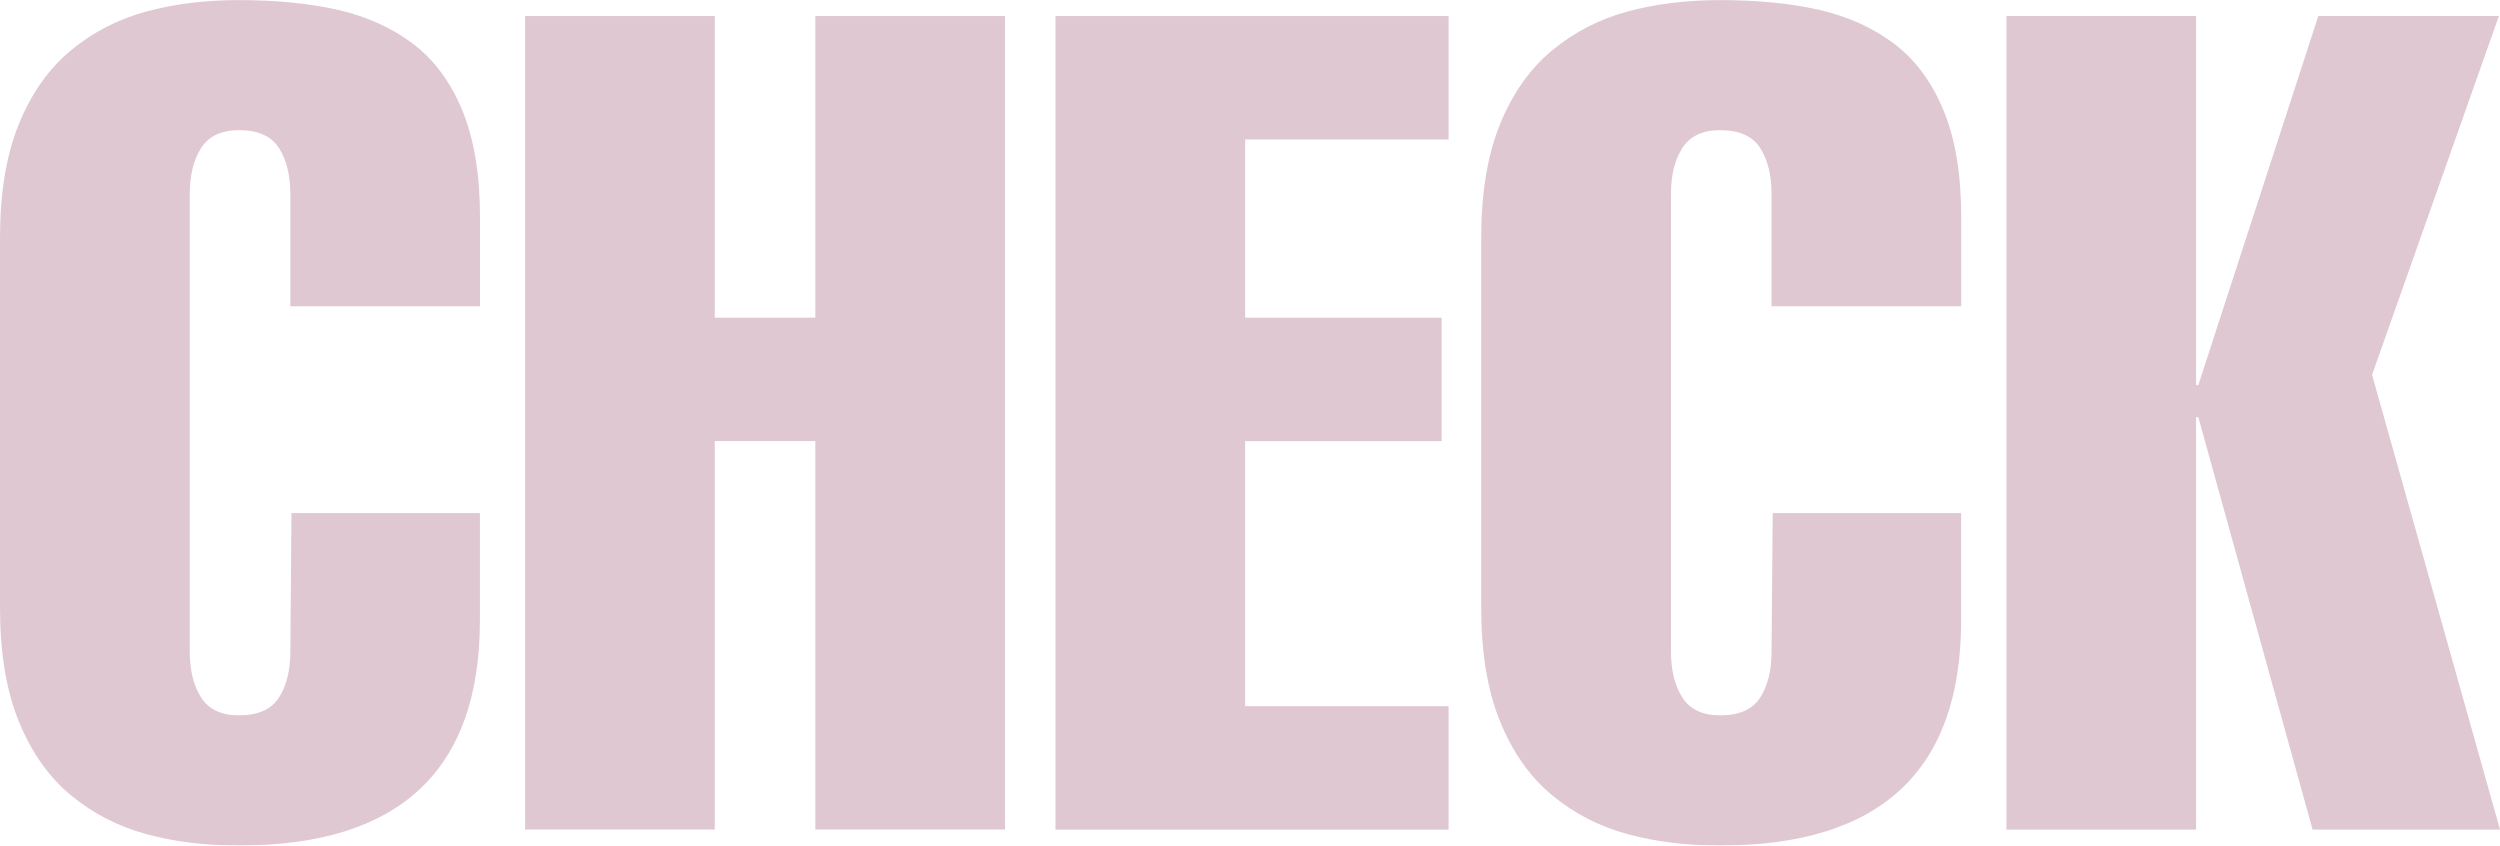
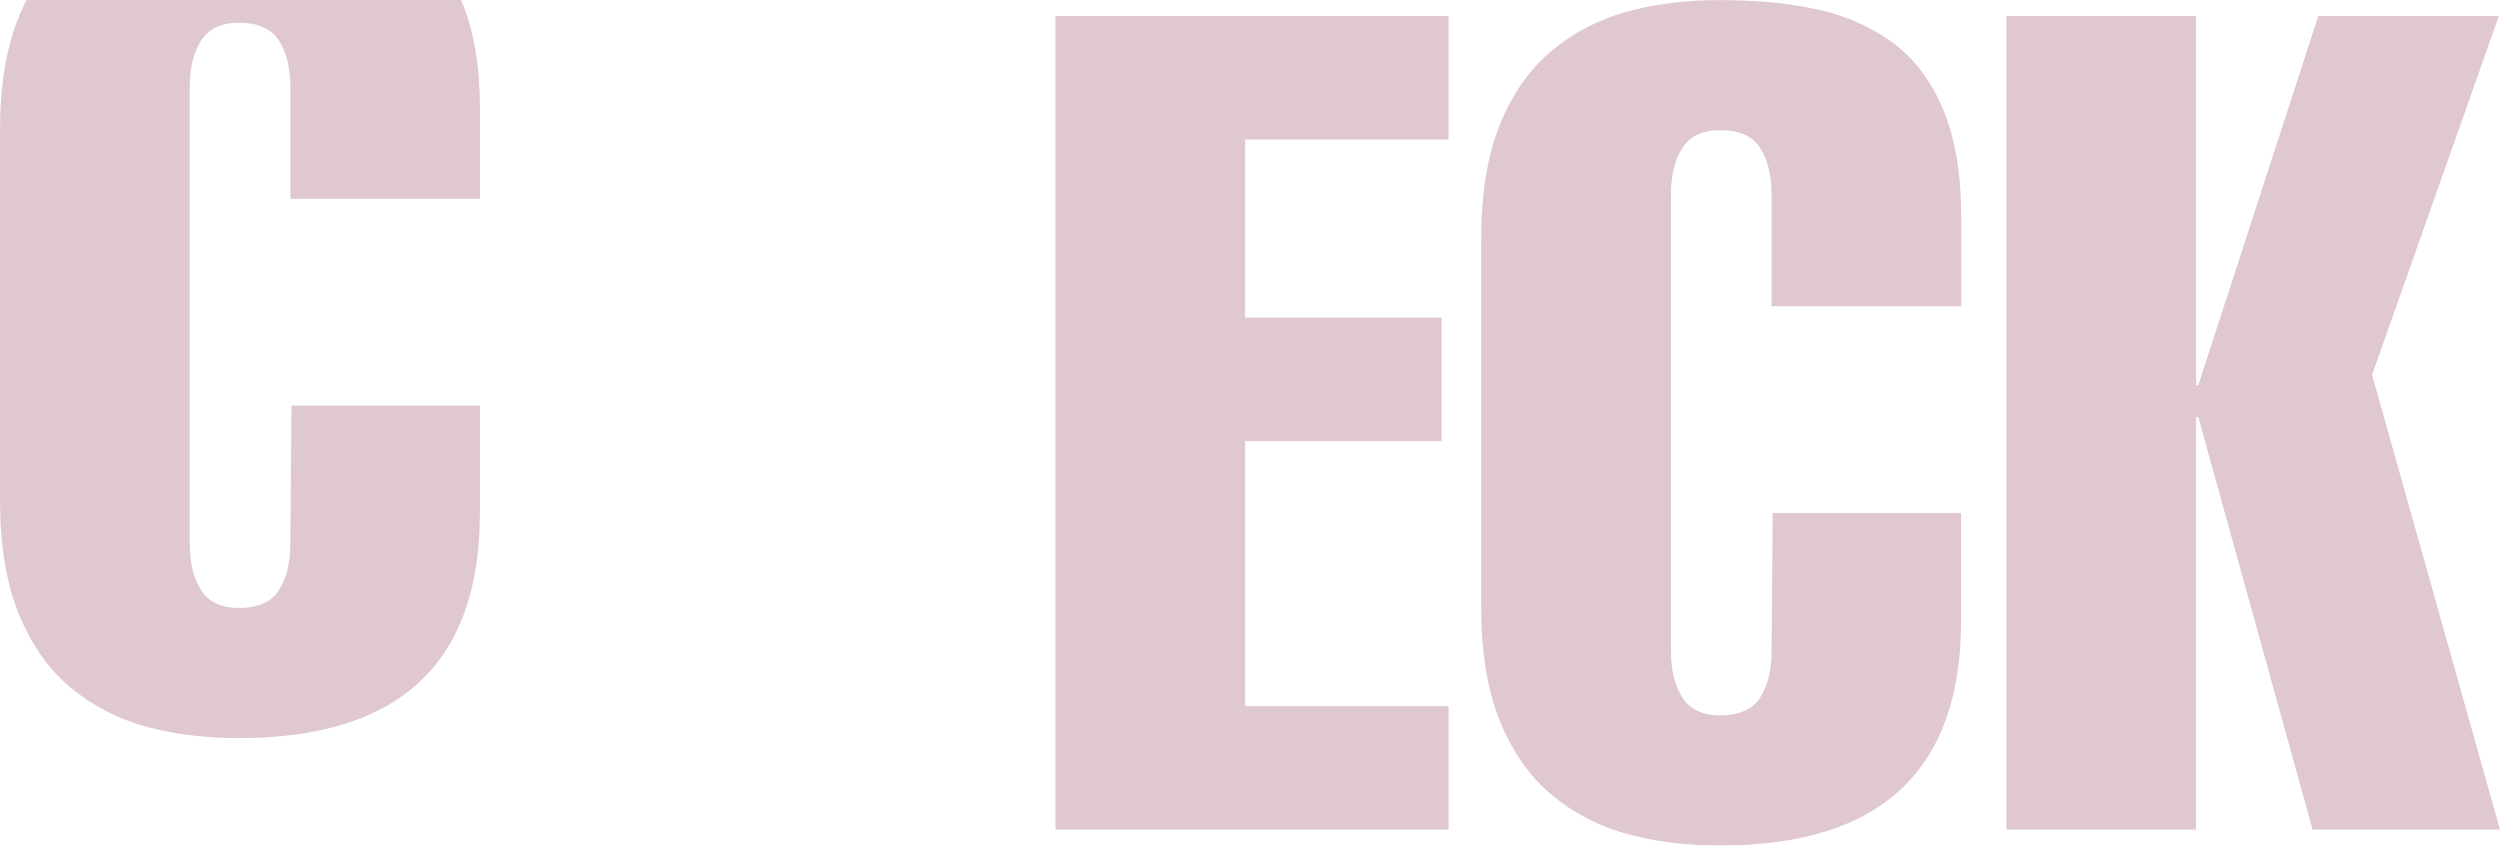
<svg xmlns="http://www.w3.org/2000/svg" viewBox="0 0 245.05 82.88">
  <filter id="a" filterUnits="userSpaceOnUse" height="204" width="366" x="-60.46" y="-60.56">
    <feOffset dx="0" dy="0" />
    <feGaussianBlur result="blur" stdDeviation="20" />
    <feFlood flood-color="#fff" flood-opacity=".35" />
    <feComposite in2="blur" operator="in" />
    <feComposite in="SourceGraphic" />
  </filter>
  <g fill="#dfc8d2" filter="url(#a)">
-     <path d="m47.04 50.29v10.53c0 14.71-7.88 22.06-23.63 22.06-3.29 0-6.31-.37-9.07-1.12s-5.23-2.02-7.39-3.81c-2.17-1.79-3.86-4.2-5.1-7.22-1.23-3.02-1.85-6.74-1.85-11.14v-36.29c0-4.4.62-8.12 1.85-11.14s2.93-5.43 5.1-7.22c2.16-1.79 4.63-3.06 7.39-3.81s5.79-1.12 9.07-1.12c3.66 0 6.89.32 9.69.95 2.8.64 5.25 1.74 7.34 3.3 2.09 1.57 3.71 3.75 4.87 6.55s1.74 6.29 1.74 10.47v8.74h-18.59v-10.98c0-1.87-.38-3.38-1.12-4.54-.75-1.16-2.05-1.74-3.92-1.74-1.72 0-2.95.58-3.7 1.74s-1.12 2.67-1.12 4.54v44.8c0 1.87.37 3.38 1.12 4.54s1.98 1.74 3.7 1.74c1.87 0 3.17-.58 3.92-1.74s1.12-2.67 1.12-4.54l.11-13.55h18.48z" />
-     <path d="m51.47 81.31v-79.74h18.59v29.57h9.86v-29.57h18.59v79.74h-18.59v-38.08h-9.86v38.08z" />
+     <path d="m47.04 50.29c0 14.71-7.88 22.06-23.63 22.06-3.29 0-6.31-.37-9.07-1.12s-5.23-2.02-7.39-3.81c-2.17-1.79-3.86-4.2-5.1-7.22-1.23-3.02-1.85-6.74-1.85-11.14v-36.29c0-4.4.62-8.12 1.85-11.14s2.93-5.43 5.1-7.22c2.16-1.79 4.63-3.06 7.39-3.81s5.79-1.12 9.07-1.12c3.66 0 6.89.32 9.69.95 2.8.64 5.25 1.74 7.34 3.3 2.09 1.57 3.71 3.75 4.87 6.55s1.74 6.29 1.74 10.47v8.74h-18.59v-10.98c0-1.87-.38-3.38-1.12-4.54-.75-1.16-2.05-1.74-3.92-1.74-1.72 0-2.95.58-3.7 1.74s-1.12 2.67-1.12 4.54v44.8c0 1.87.37 3.38 1.12 4.54s1.98 1.74 3.7 1.74c1.87 0 3.17-.58 3.92-1.74s1.12-2.67 1.12-4.54l.11-13.55h18.48z" />
    <path d="m103.46 81.31v-79.74h38.53v12.1h-19.94v17.47h19.26v12.1h-19.26v25.98h19.94v12.1h-38.53z" />
    <path d="m192.23 50.29v10.53c0 14.71-7.88 22.06-23.63 22.06-3.29 0-6.31-.37-9.07-1.12s-5.23-2.02-7.39-3.81c-2.17-1.79-3.86-4.2-5.1-7.22-1.23-3.02-1.85-6.74-1.85-11.14v-36.29c0-4.4.62-8.12 1.85-11.14s2.93-5.43 5.1-7.22c2.16-1.79 4.63-3.06 7.39-3.81s5.79-1.12 9.07-1.12c3.66 0 6.89.32 9.69.95 2.8.64 5.25 1.74 7.34 3.3 2.09 1.57 3.71 3.75 4.87 6.55s1.74 6.29 1.74 10.47v8.74h-18.59v-10.98c0-1.87-.38-3.38-1.12-4.54-.75-1.16-2.05-1.74-3.92-1.74-1.72 0-2.95.58-3.7 1.74s-1.12 2.67-1.12 4.54v44.8c0 1.87.37 3.38 1.12 4.54s1.98 1.74 3.7 1.74c1.87 0 3.17-.58 3.92-1.74s1.12-2.67 1.12-4.54l.11-13.55h18.48z" />
    <path d="m196.67 81.31v-79.74h18.59v36.18h.22l11.76-36.18h17.7l-12.43 35.17 12.54 44.58h-18.37l-11.2-40.43h-.22v40.43h-18.59z" />
  </g>
</svg>